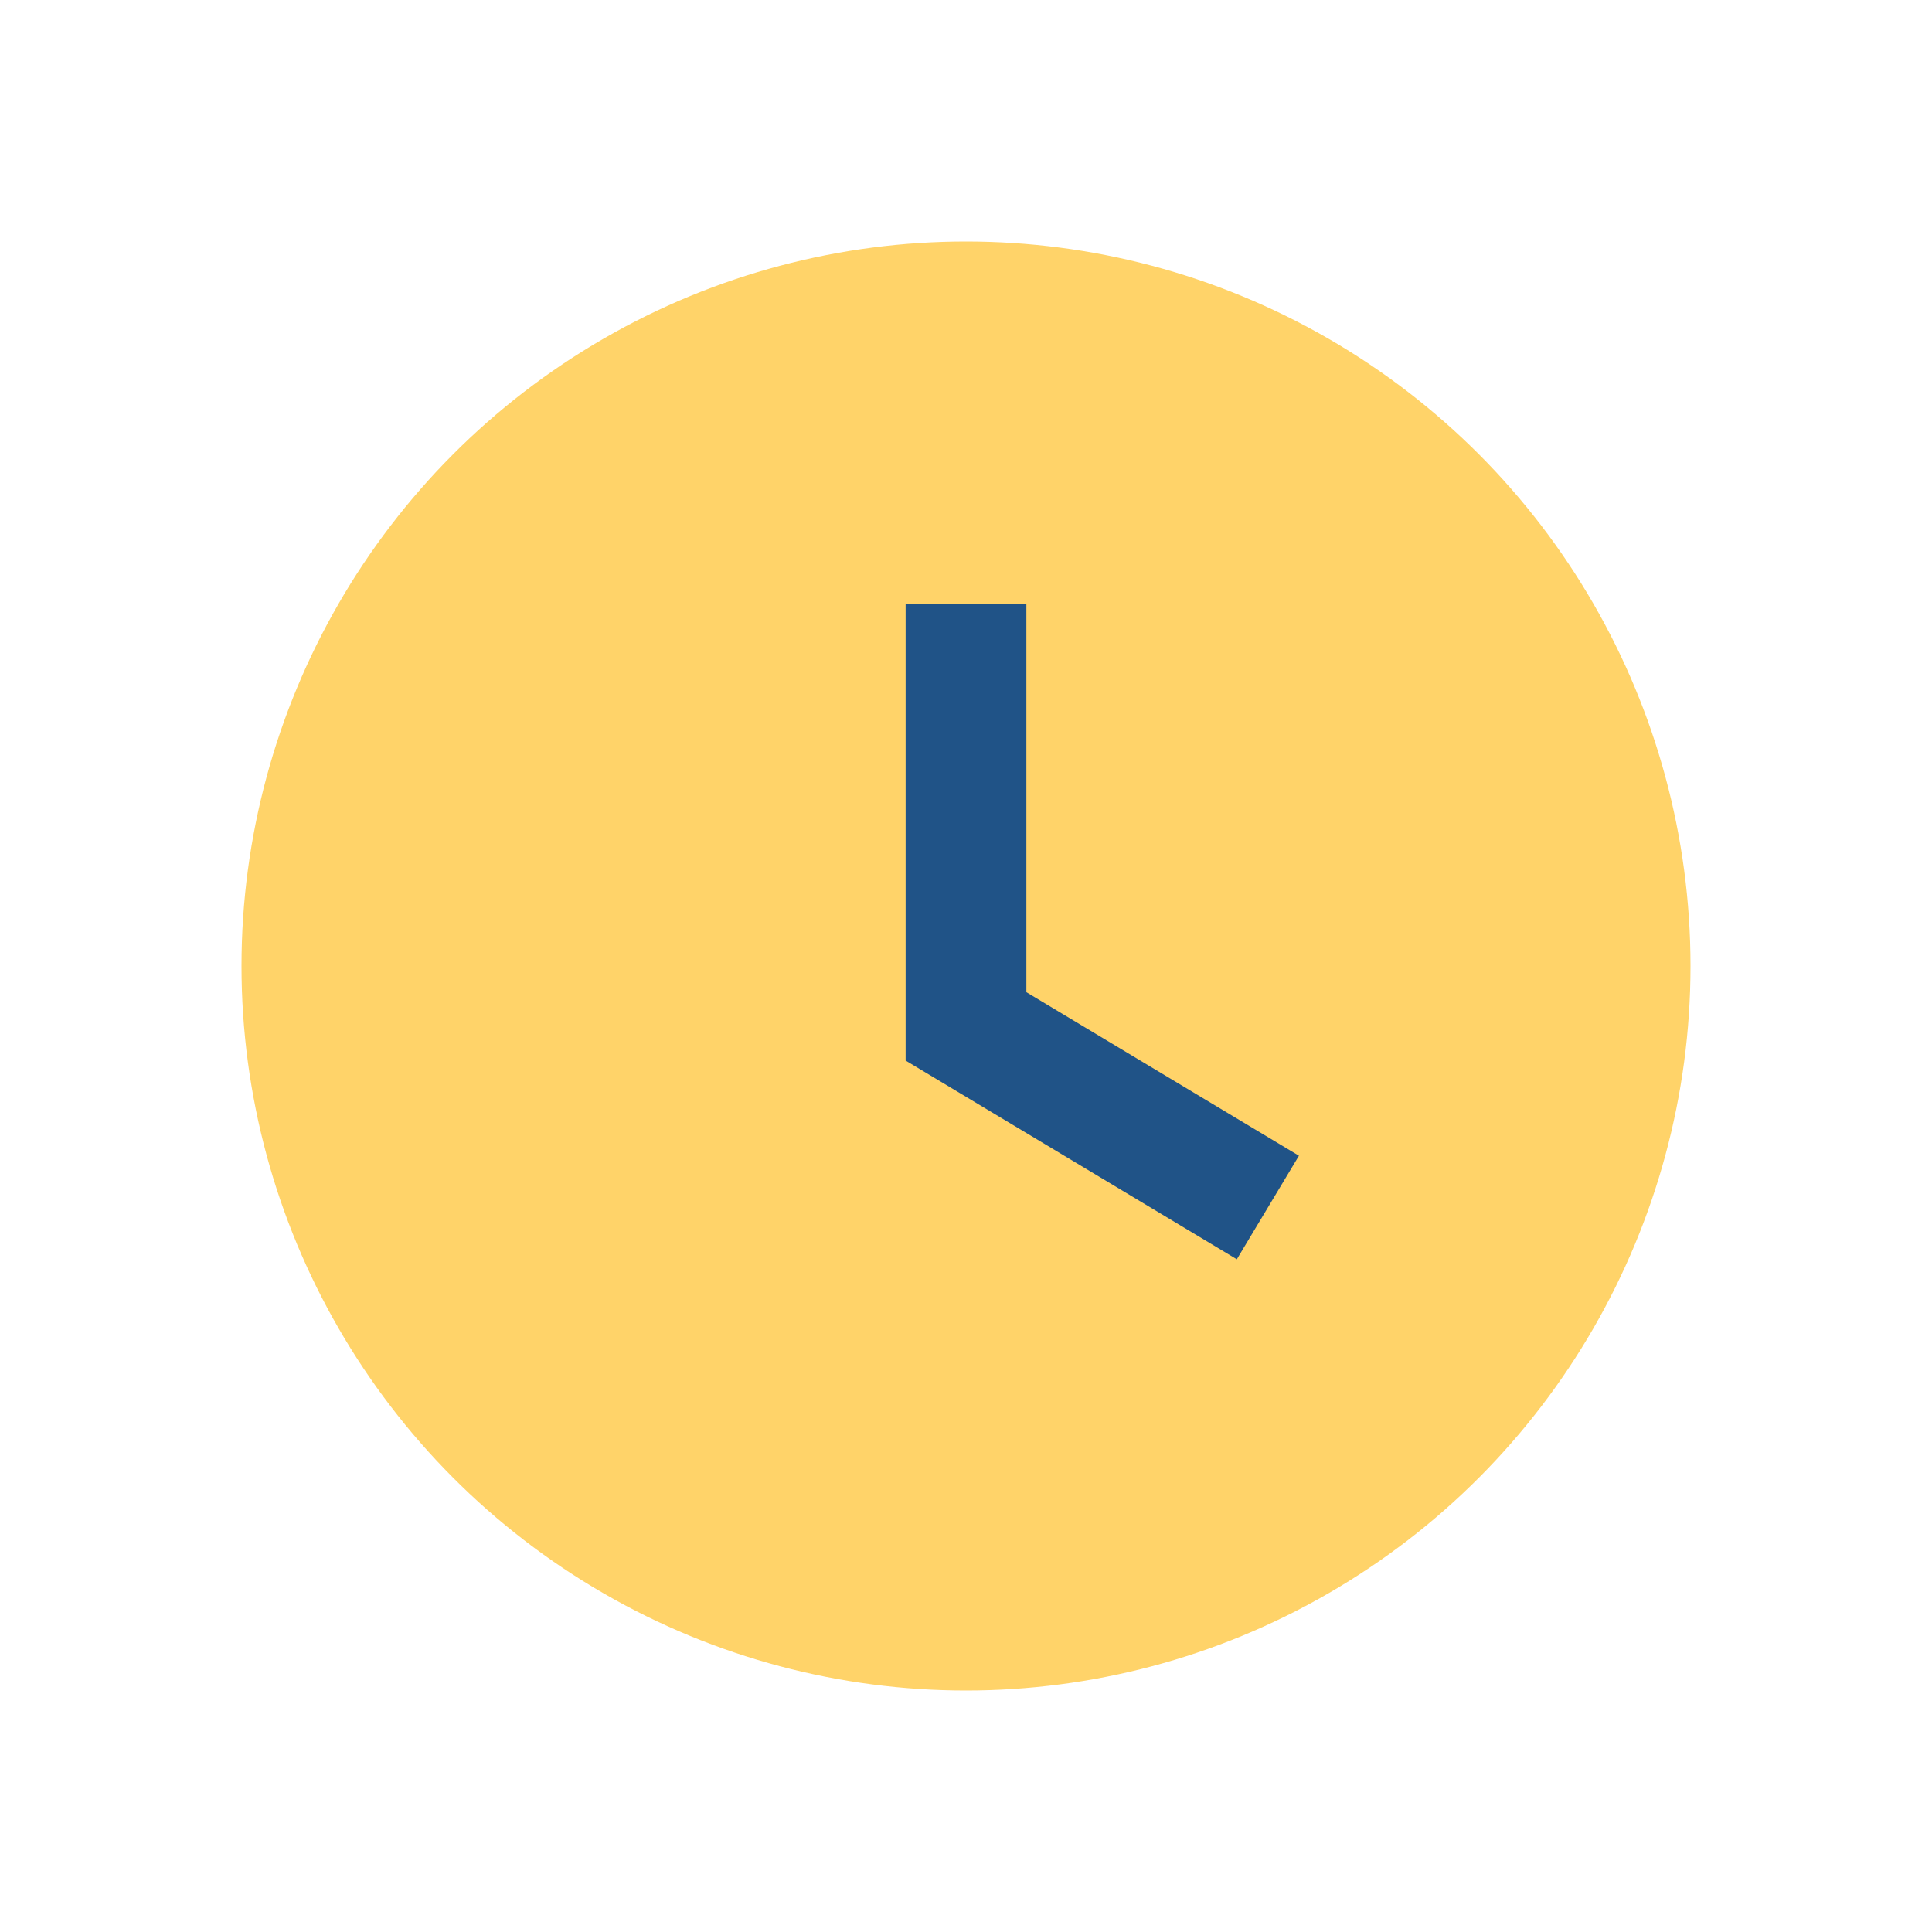
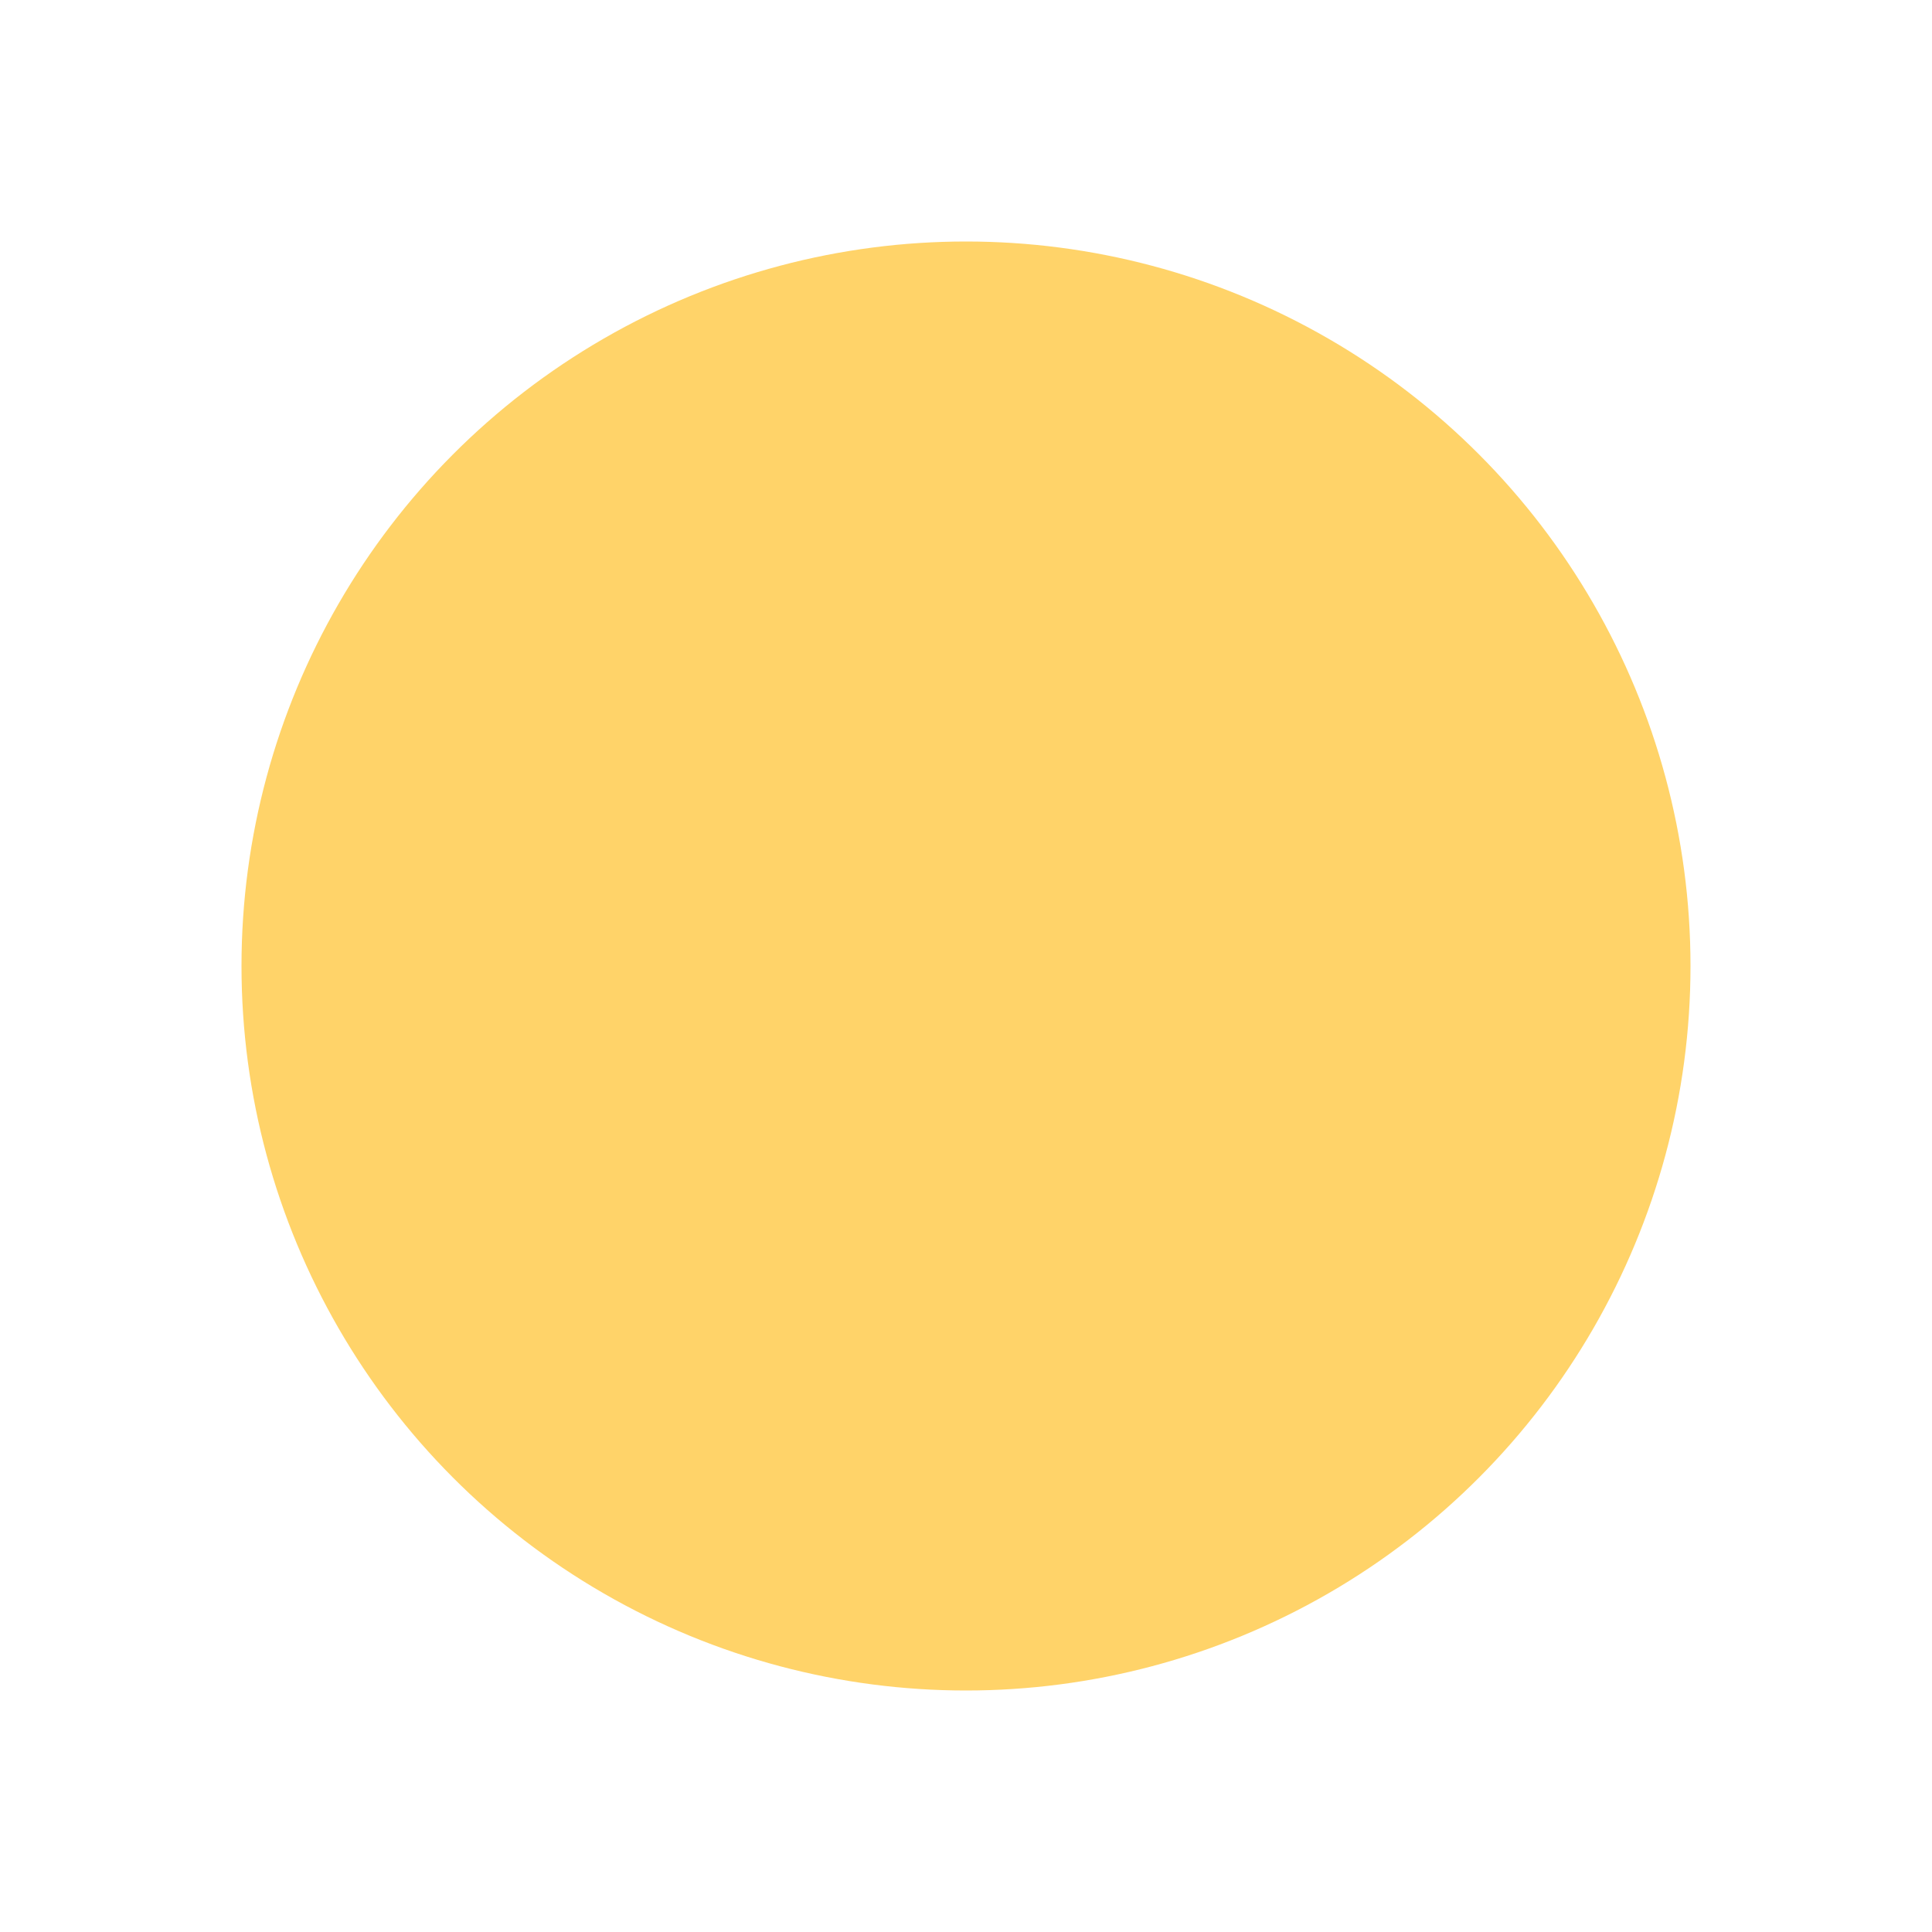
<svg xmlns="http://www.w3.org/2000/svg" width="32" height="32" viewBox="0 0 32 32">
  <circle cx="16" cy="16" r="12" fill="#FFD369" />
-   <path d="M16 10v7l5 3" stroke="#205387" stroke-width="2" fill="none" />
</svg>